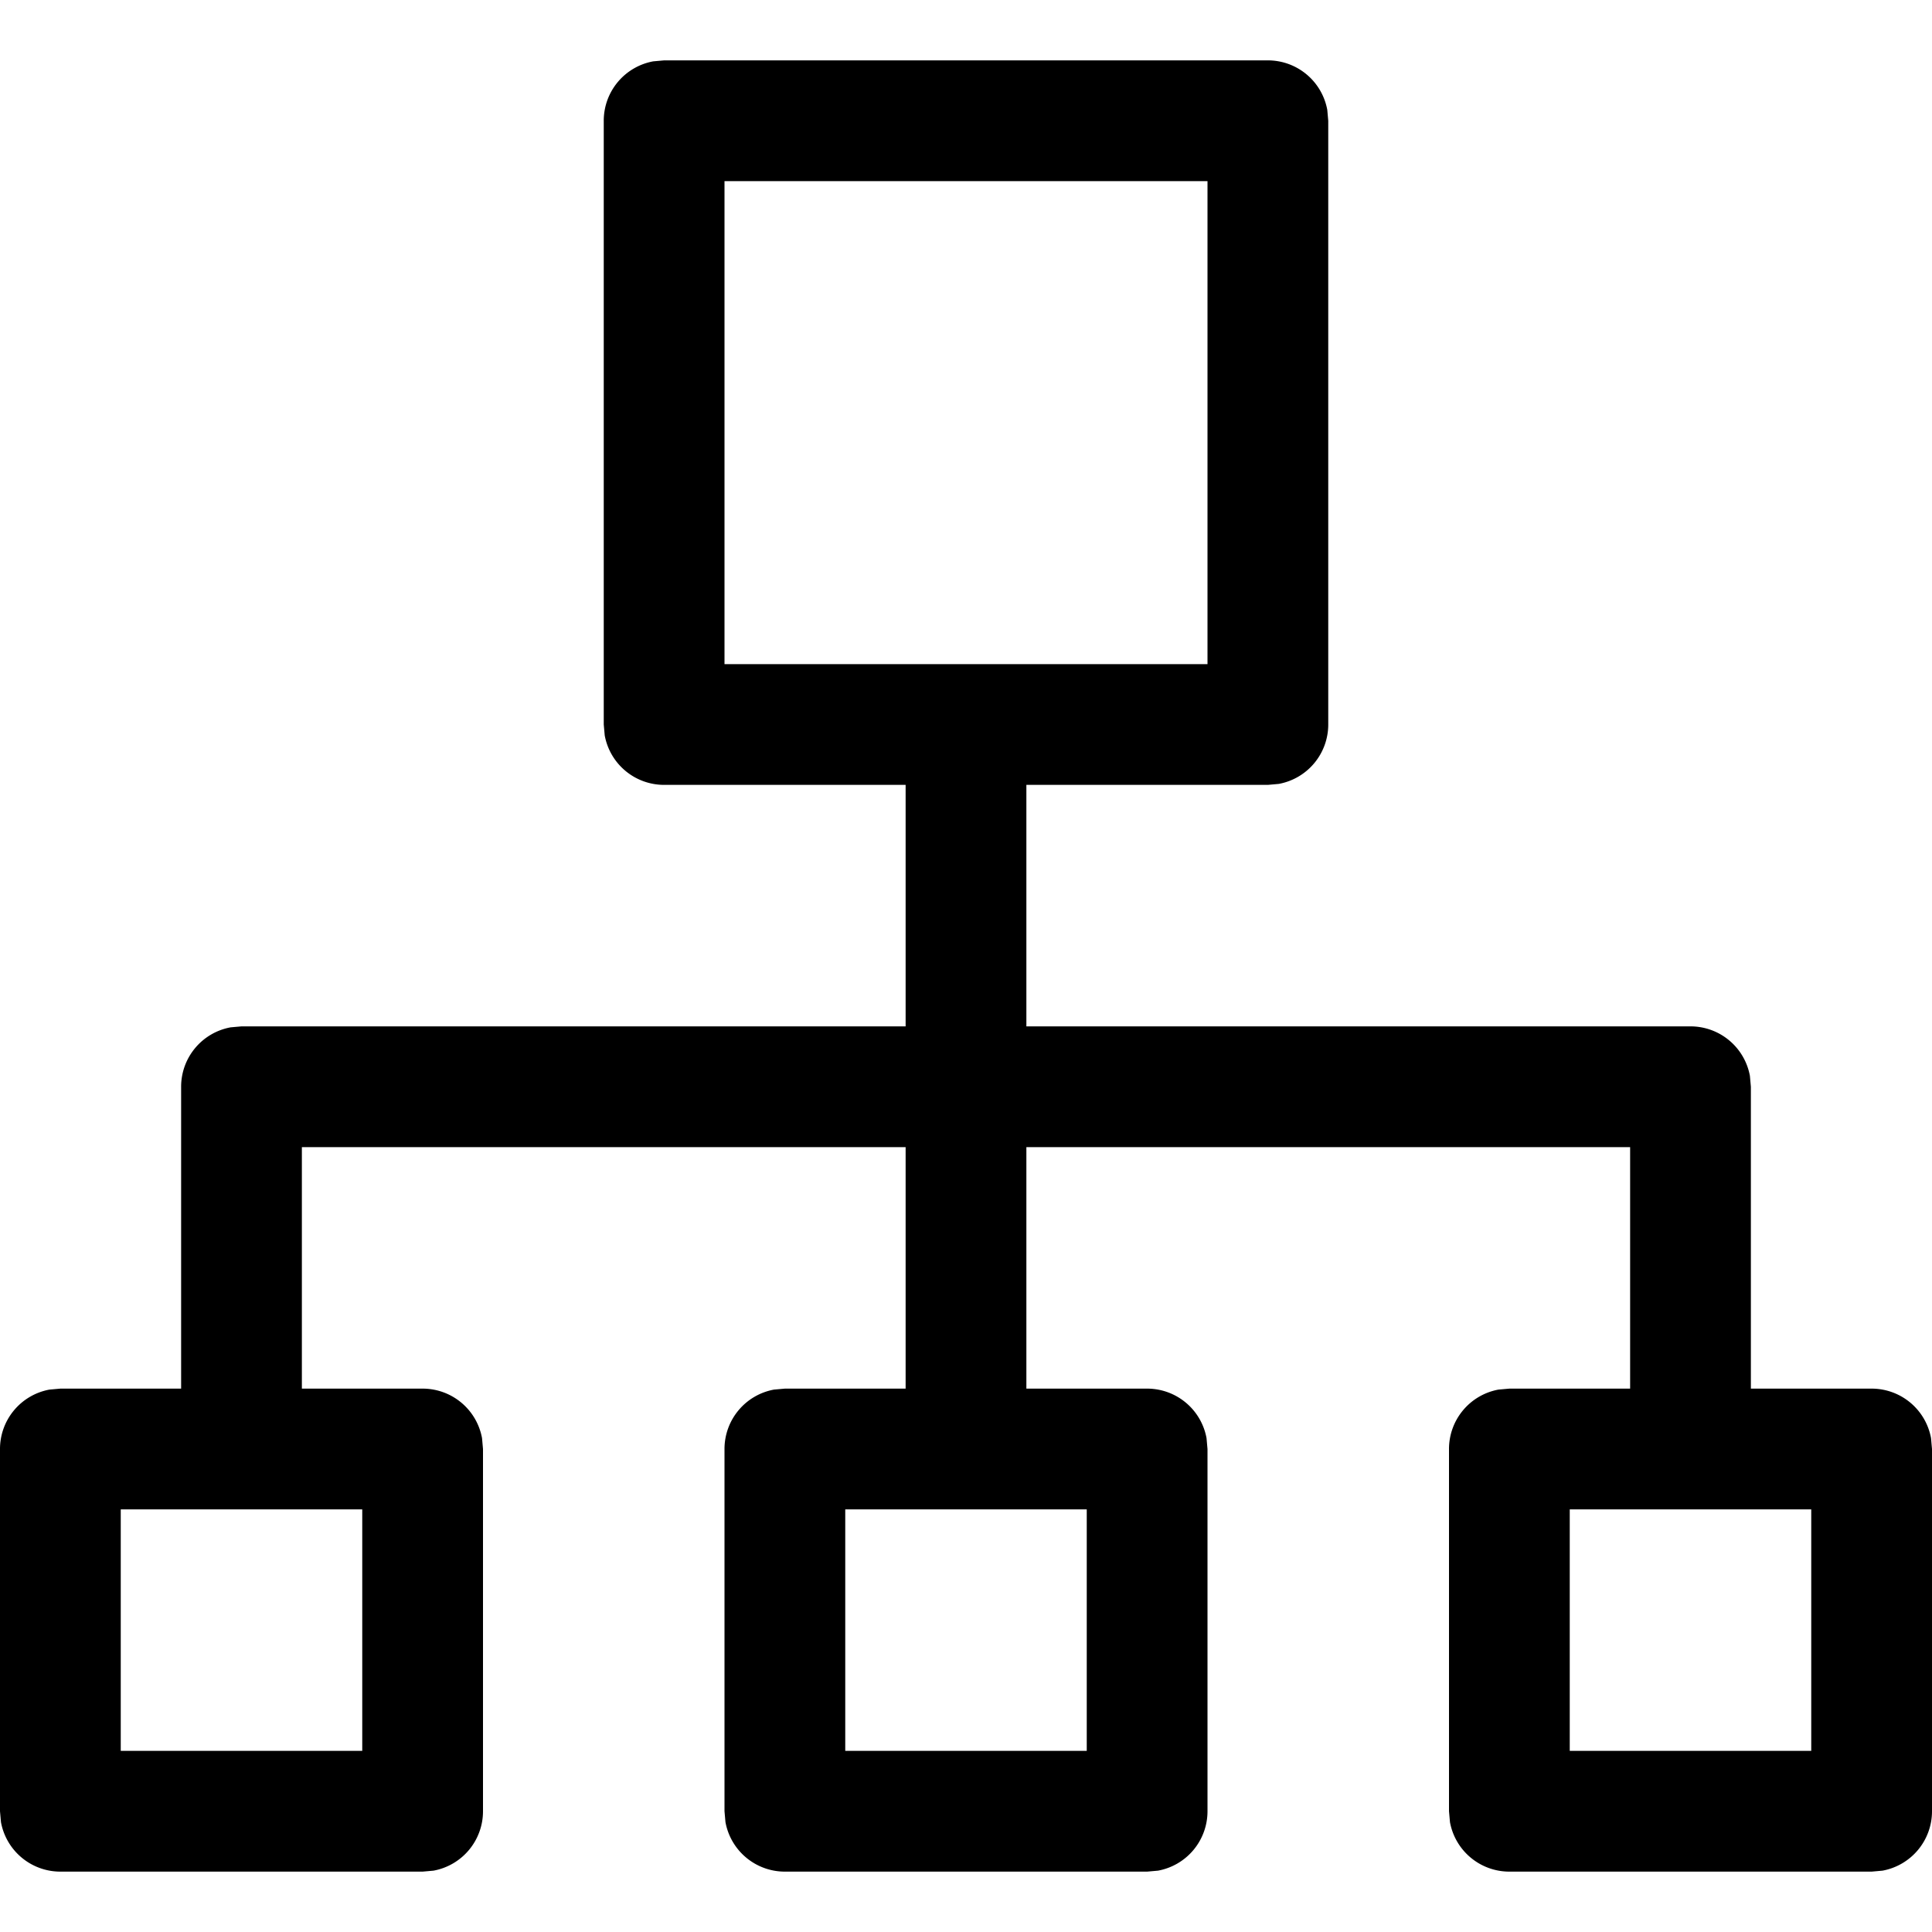
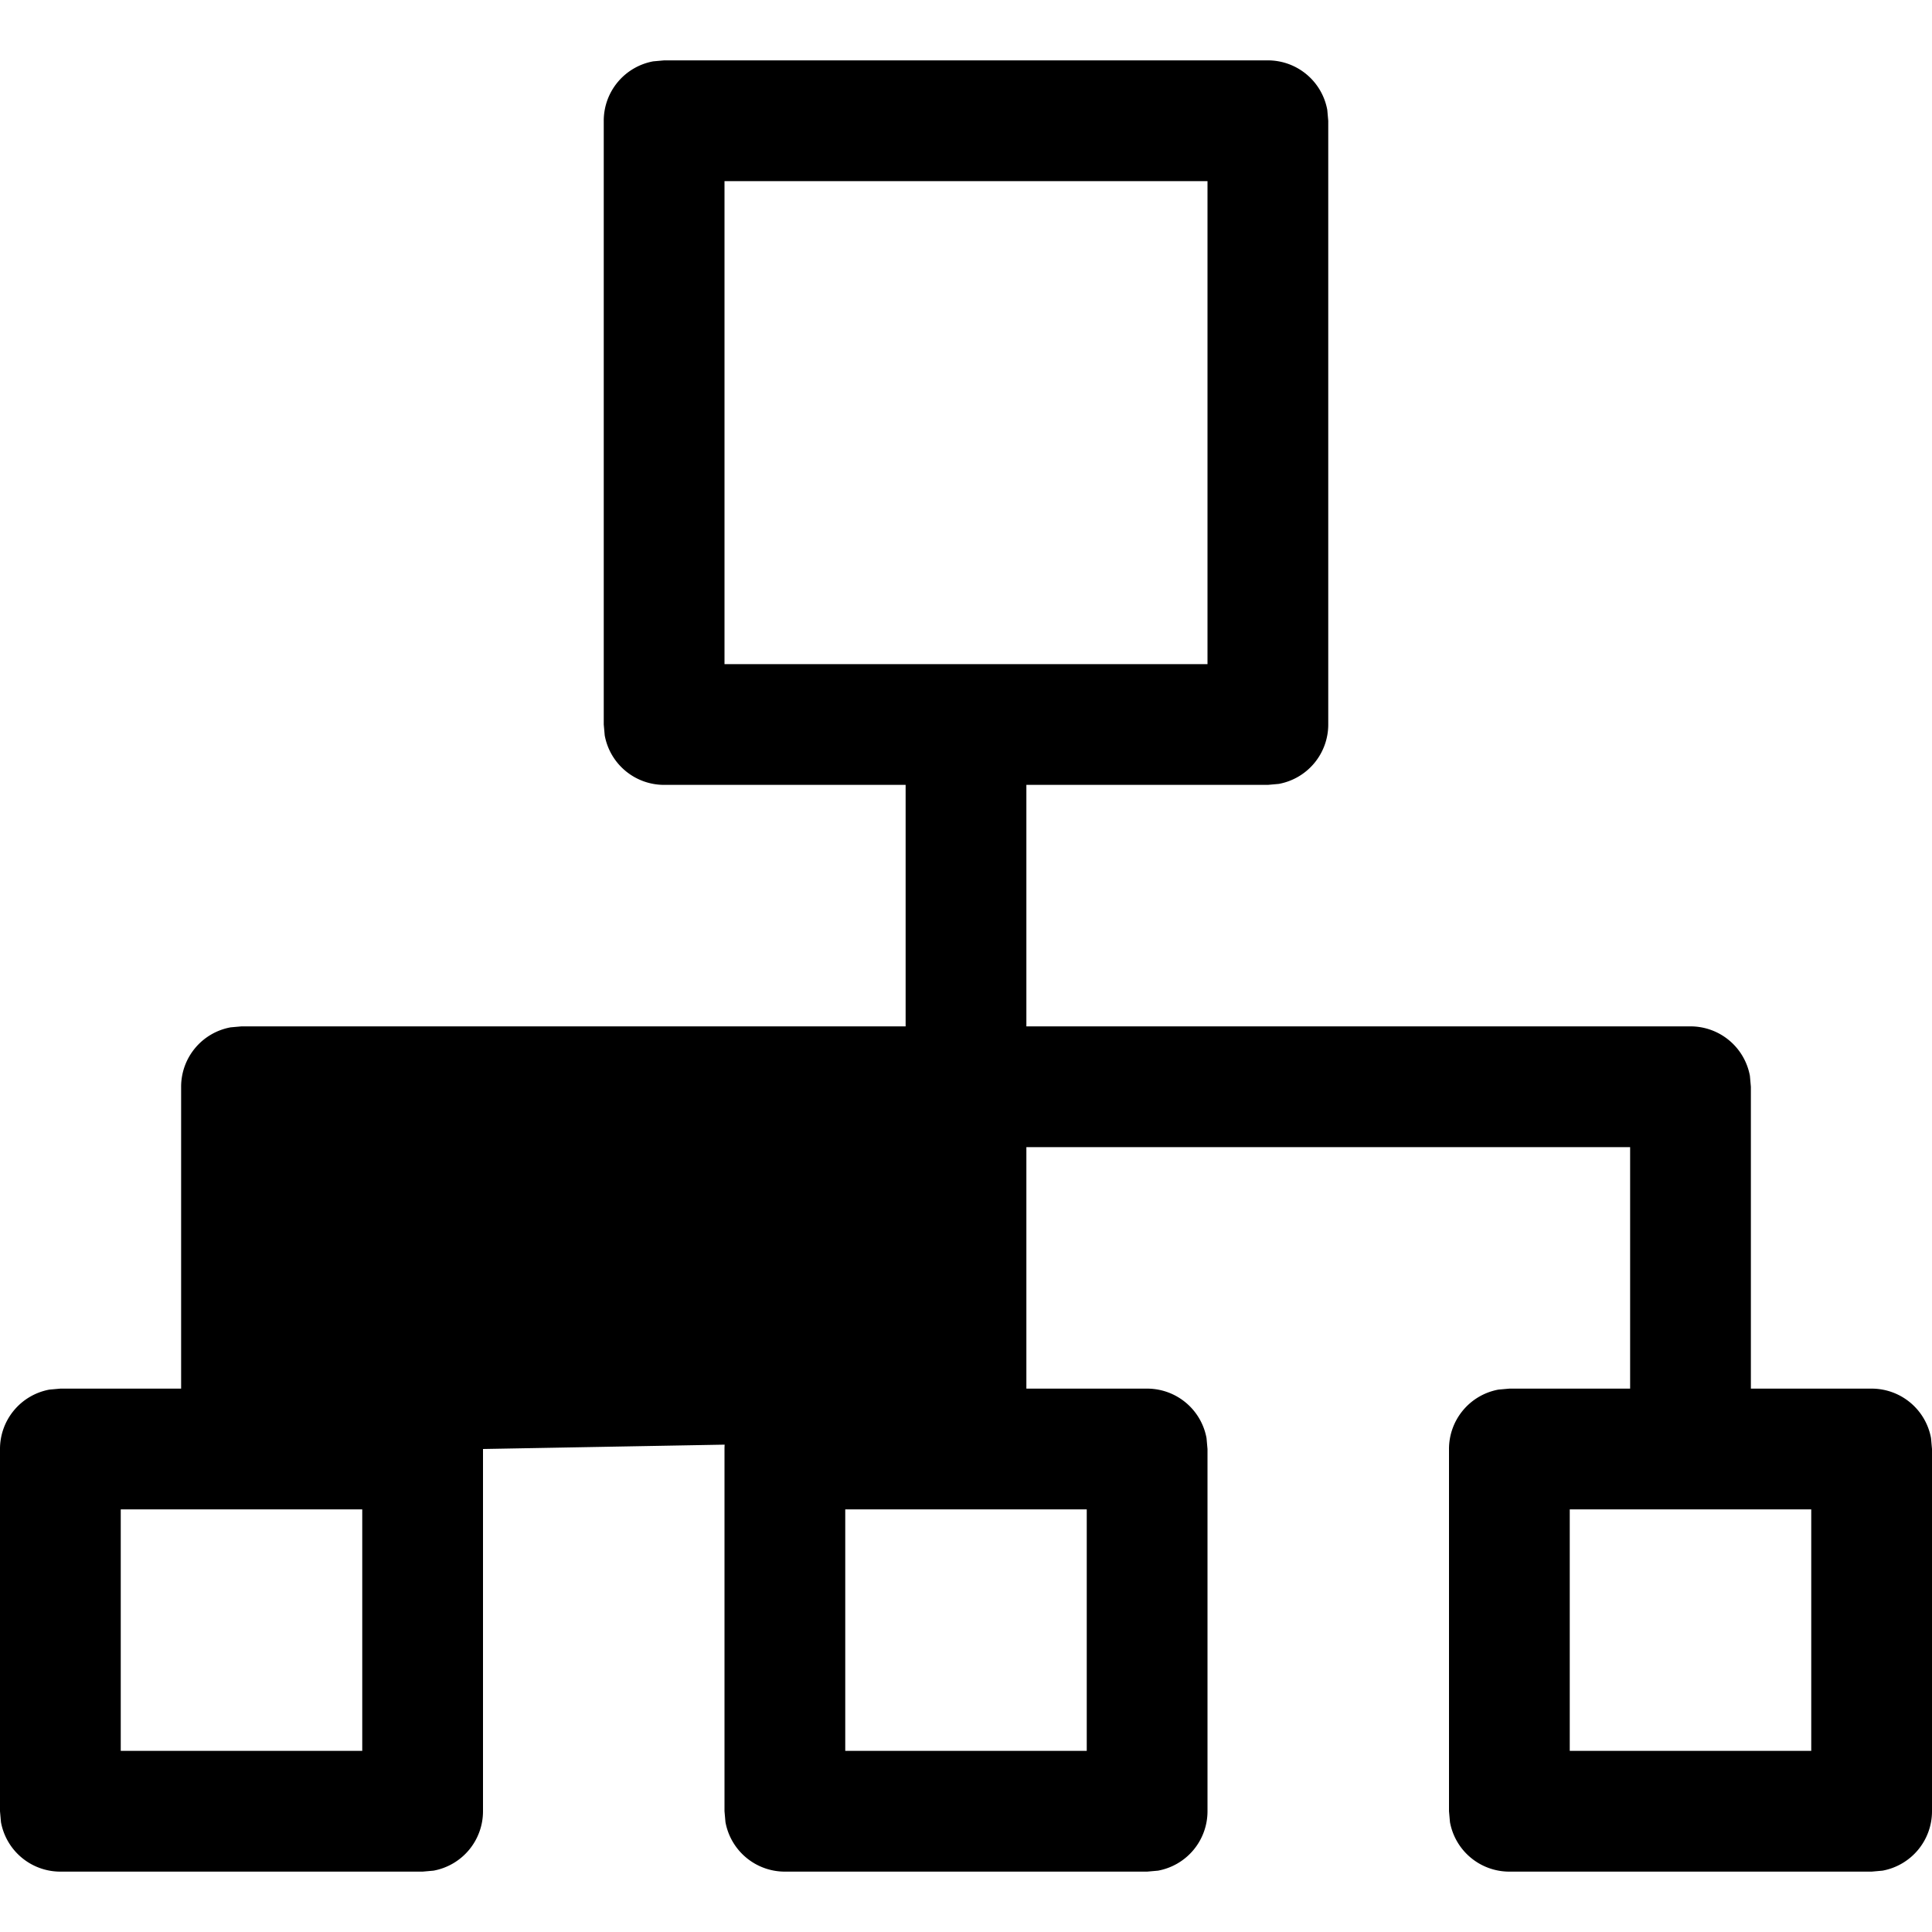
<svg xmlns="http://www.w3.org/2000/svg" t="1744876858832" class="icon" viewBox="0 0 1024 1024" version="1.1" p-id="12037" width="3200" height="3200">
-   <path d="M672 32a32 32 0 0 1 31.488 26.24L704 64v320a32 32 0 0 1-26.24 31.488l-5.76 0.512h-128v128H896a32 32 0 0 1 31.488 26.24L928 576v160h64a32 32 0 0 1 31.488 26.24L1024 768v192a32 32 0 0 1-26.24 31.488l-5.76 0.512h-192a32 32 0 0 1-31.488-26.24L768 960v-192a32 32 0 0 1 26.24-31.488l5.76-0.512h64v-128h-320v128h64a32 32 0 0 1 31.488 26.24L640 768v192a32 32 0 0 1-26.24 31.488l-5.76 0.512h-192a32 32 0 0 1-31.488-26.24L384 960v-192a32 32 0 0 1 26.24-31.488l5.76-0.512h64v-128h-320v128h64a32 32 0 0 1 31.488 26.24L256 768v192a32 32 0 0 1-26.24 31.488l-5.76 0.512h-192a32 32 0 0 1-31.488-26.24L0 960v-192a32 32 0 0 1 26.24-31.488L32 736h64V576a32 32 0 0 1 26.24-31.488L128 544h352v-128h-128a32 32 0 0 1-31.488-26.24L320 384V64a32 32 0 0 1 26.24-31.488L352 32h320z m288 768h-128v128h128v-128z m-384 0H448v128h128v-128z m-384 0H64v128h128v-128z m448-704H384v256h256v-256z" fill="#000000" p-id="12038" />
+   <path d="M672 32a32 32 0 0 1 31.488 26.24L704 64v320a32 32 0 0 1-26.24 31.488l-5.76 0.512h-128v128H896a32 32 0 0 1 31.488 26.24L928 576v160h64a32 32 0 0 1 31.488 26.24L1024 768v192a32 32 0 0 1-26.24 31.488l-5.76 0.512h-192a32 32 0 0 1-31.488-26.24L768 960v-192a32 32 0 0 1 26.24-31.488l5.76-0.512h64v-128h-320v128h64a32 32 0 0 1 31.488 26.24L640 768v192a32 32 0 0 1-26.24 31.488l-5.76 0.512h-192a32 32 0 0 1-31.488-26.24L384 960v-192a32 32 0 0 1 26.24-31.488l5.76-0.512h64v-128v128h64a32 32 0 0 1 31.488 26.24L256 768v192a32 32 0 0 1-26.24 31.488l-5.76 0.512h-192a32 32 0 0 1-31.488-26.24L0 960v-192a32 32 0 0 1 26.24-31.488L32 736h64V576a32 32 0 0 1 26.24-31.488L128 544h352v-128h-128a32 32 0 0 1-31.488-26.24L320 384V64a32 32 0 0 1 26.24-31.488L352 32h320z m288 768h-128v128h128v-128z m-384 0H448v128h128v-128z m-384 0H64v128h128v-128z m448-704H384v256h256v-256z" fill="#000000" p-id="12038" />
</svg>